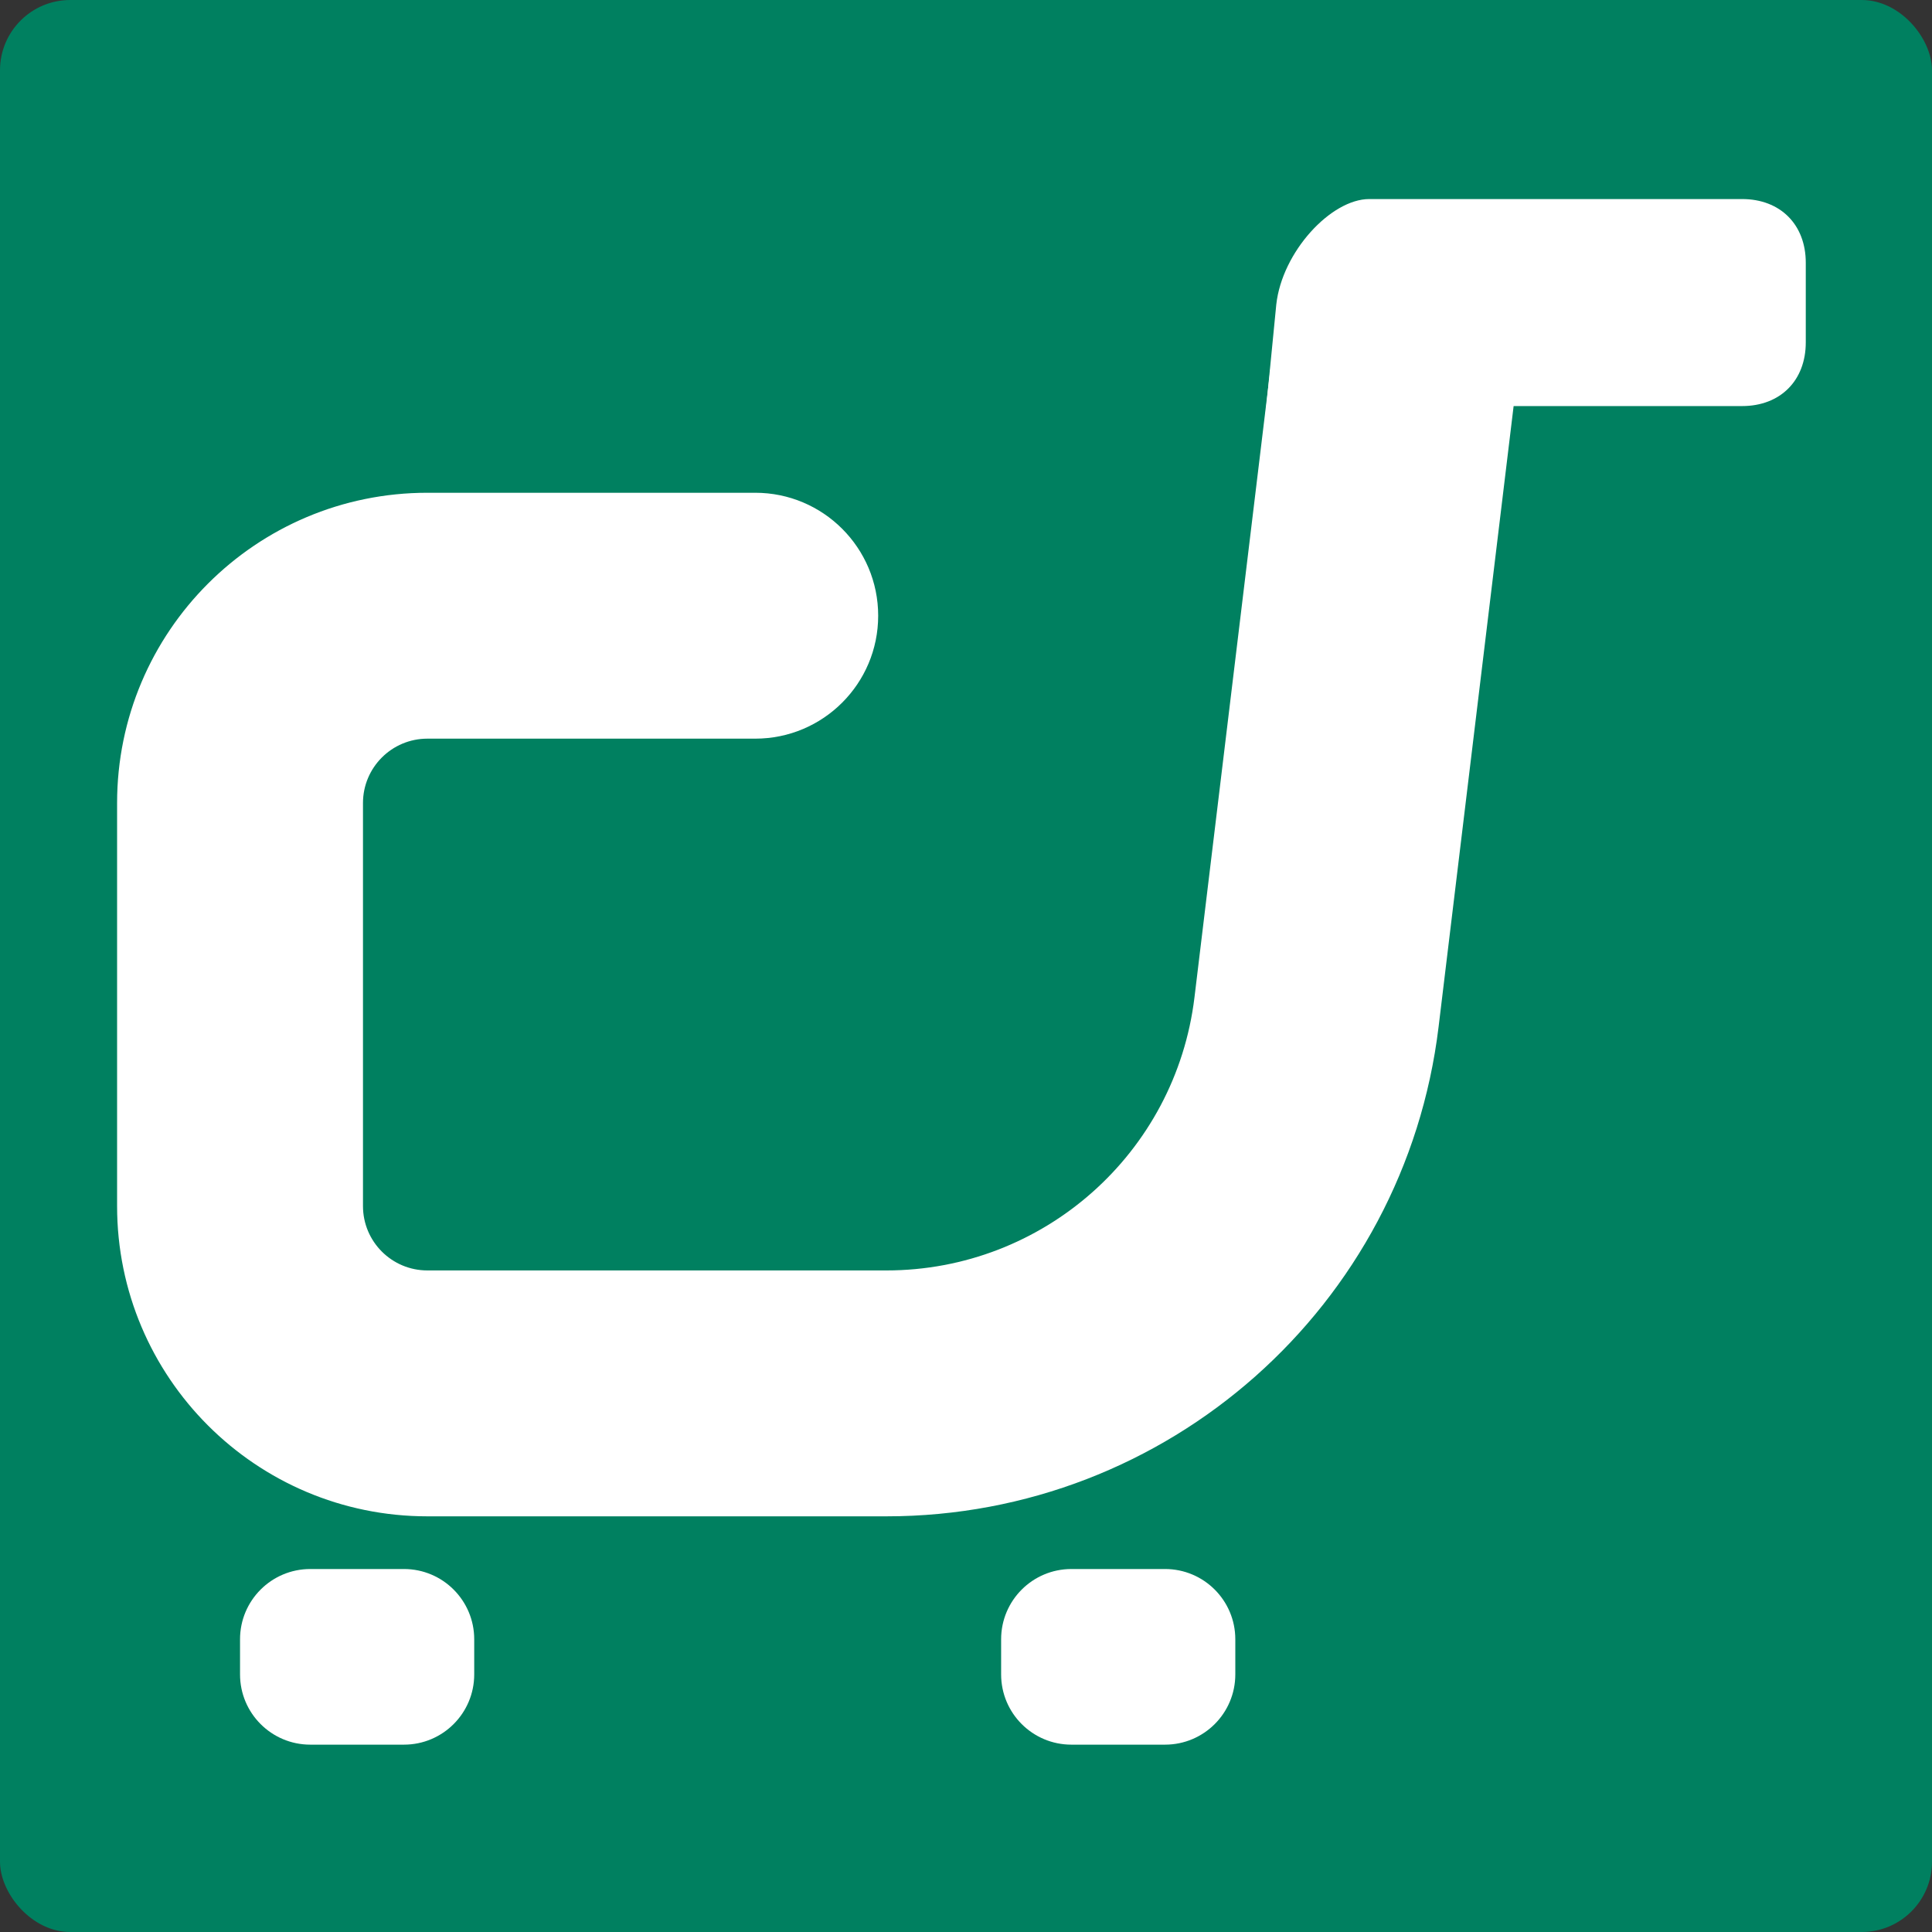
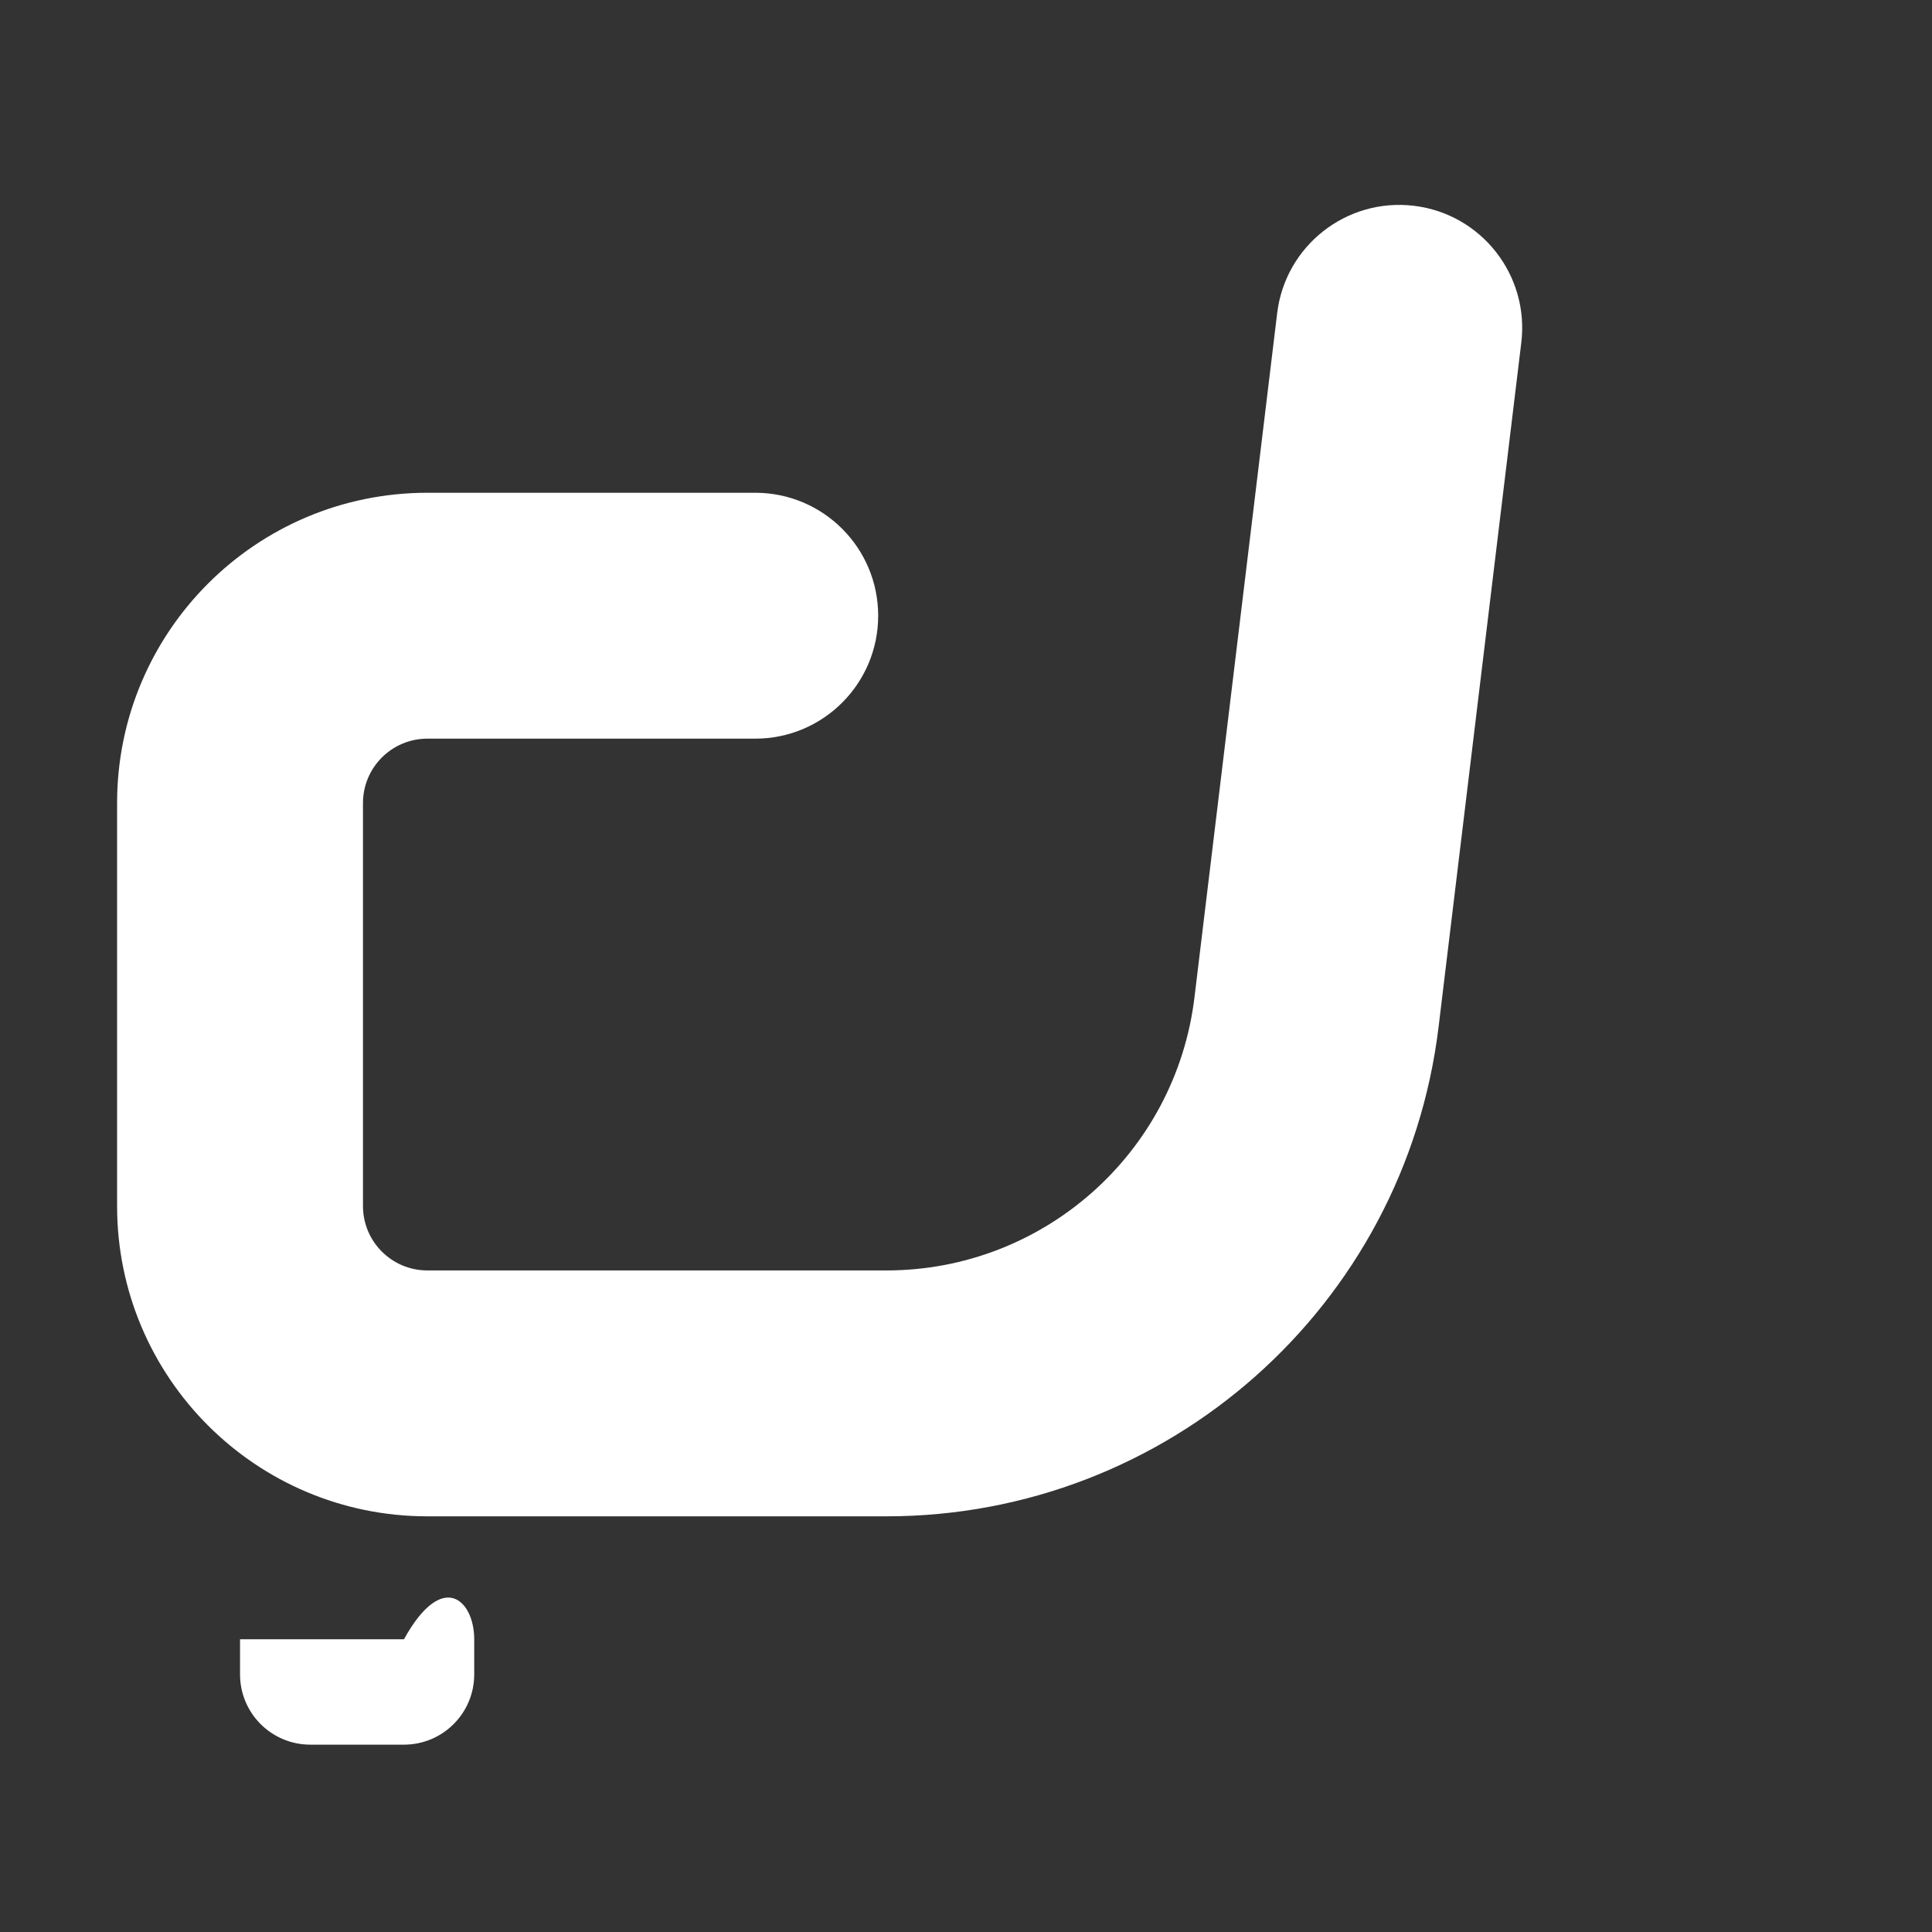
<svg xmlns="http://www.w3.org/2000/svg" width="165" height="165" viewBox="0 0 165 165" fill="none">
  <rect x="0" y="0" width="165" height="165" fill="#333333" stroke="none" />
-   <rect width="165" height="165" rx="6" fill="#008060" />
-   <path d="M128.26 34.68L127.26 46C127.26 49.264 125.084 51.44 121.82 51.44H111.94C108.676 51.44 104.5 64 106.5 51.5L109 26C109.5 21.5 113.676 17 116.94 17H148.78C152.044 17 154.22 19.176 154.22 22.44V29.24C154.22 32.504 152.044 34.68 148.78 34.68H128.26Z" fill="white" />
  <path fill-rule="evenodd" clip-rule="evenodd" d="M120.76 17.576C126.517 18.272 130.62 23.503 129.924 29.26L122.86 87.7C119.976 111.555 99.732 129.5 75.703 129.5H36.5C21.864 129.5 10 117.636 10 103V68.584C10 53.949 21.864 42.084 36.5 42.084H64.5C70.299 42.084 75 46.785 75 52.584C75 58.383 70.299 63.084 64.5 63.084H36.5C33.462 63.084 31 65.547 31 68.584V103C31 106.038 33.462 108.5 36.5 108.5H75.703C89.109 108.5 100.403 98.489 102.012 85.18L109.076 26.74C109.772 20.983 115.003 16.88 120.76 17.576Z" fill="white" />
-   <path d="M20.5 140C20.5 136.686 23.186 134 26.5 134H34.5C37.814 134 40.5 136.686 40.5 140V143C40.5 146.314 37.814 149 34.5 149H26.5C23.186 149 20.5 146.314 20.5 143V140Z" fill="white" />
-   <path d="M85.5 140C85.5 136.686 88.186 134 91.5 134H99.5C102.814 134 105.5 136.686 105.5 140V143C105.5 146.314 102.814 149 99.5 149H91.5C88.186 149 85.5 146.314 85.5 143V140Z" fill="white" />
+   <path d="M20.5 140H34.5C37.814 134 40.5 136.686 40.5 140V143C40.5 146.314 37.814 149 34.5 149H26.5C23.186 149 20.5 146.314 20.5 143V140Z" fill="white" />
</svg>